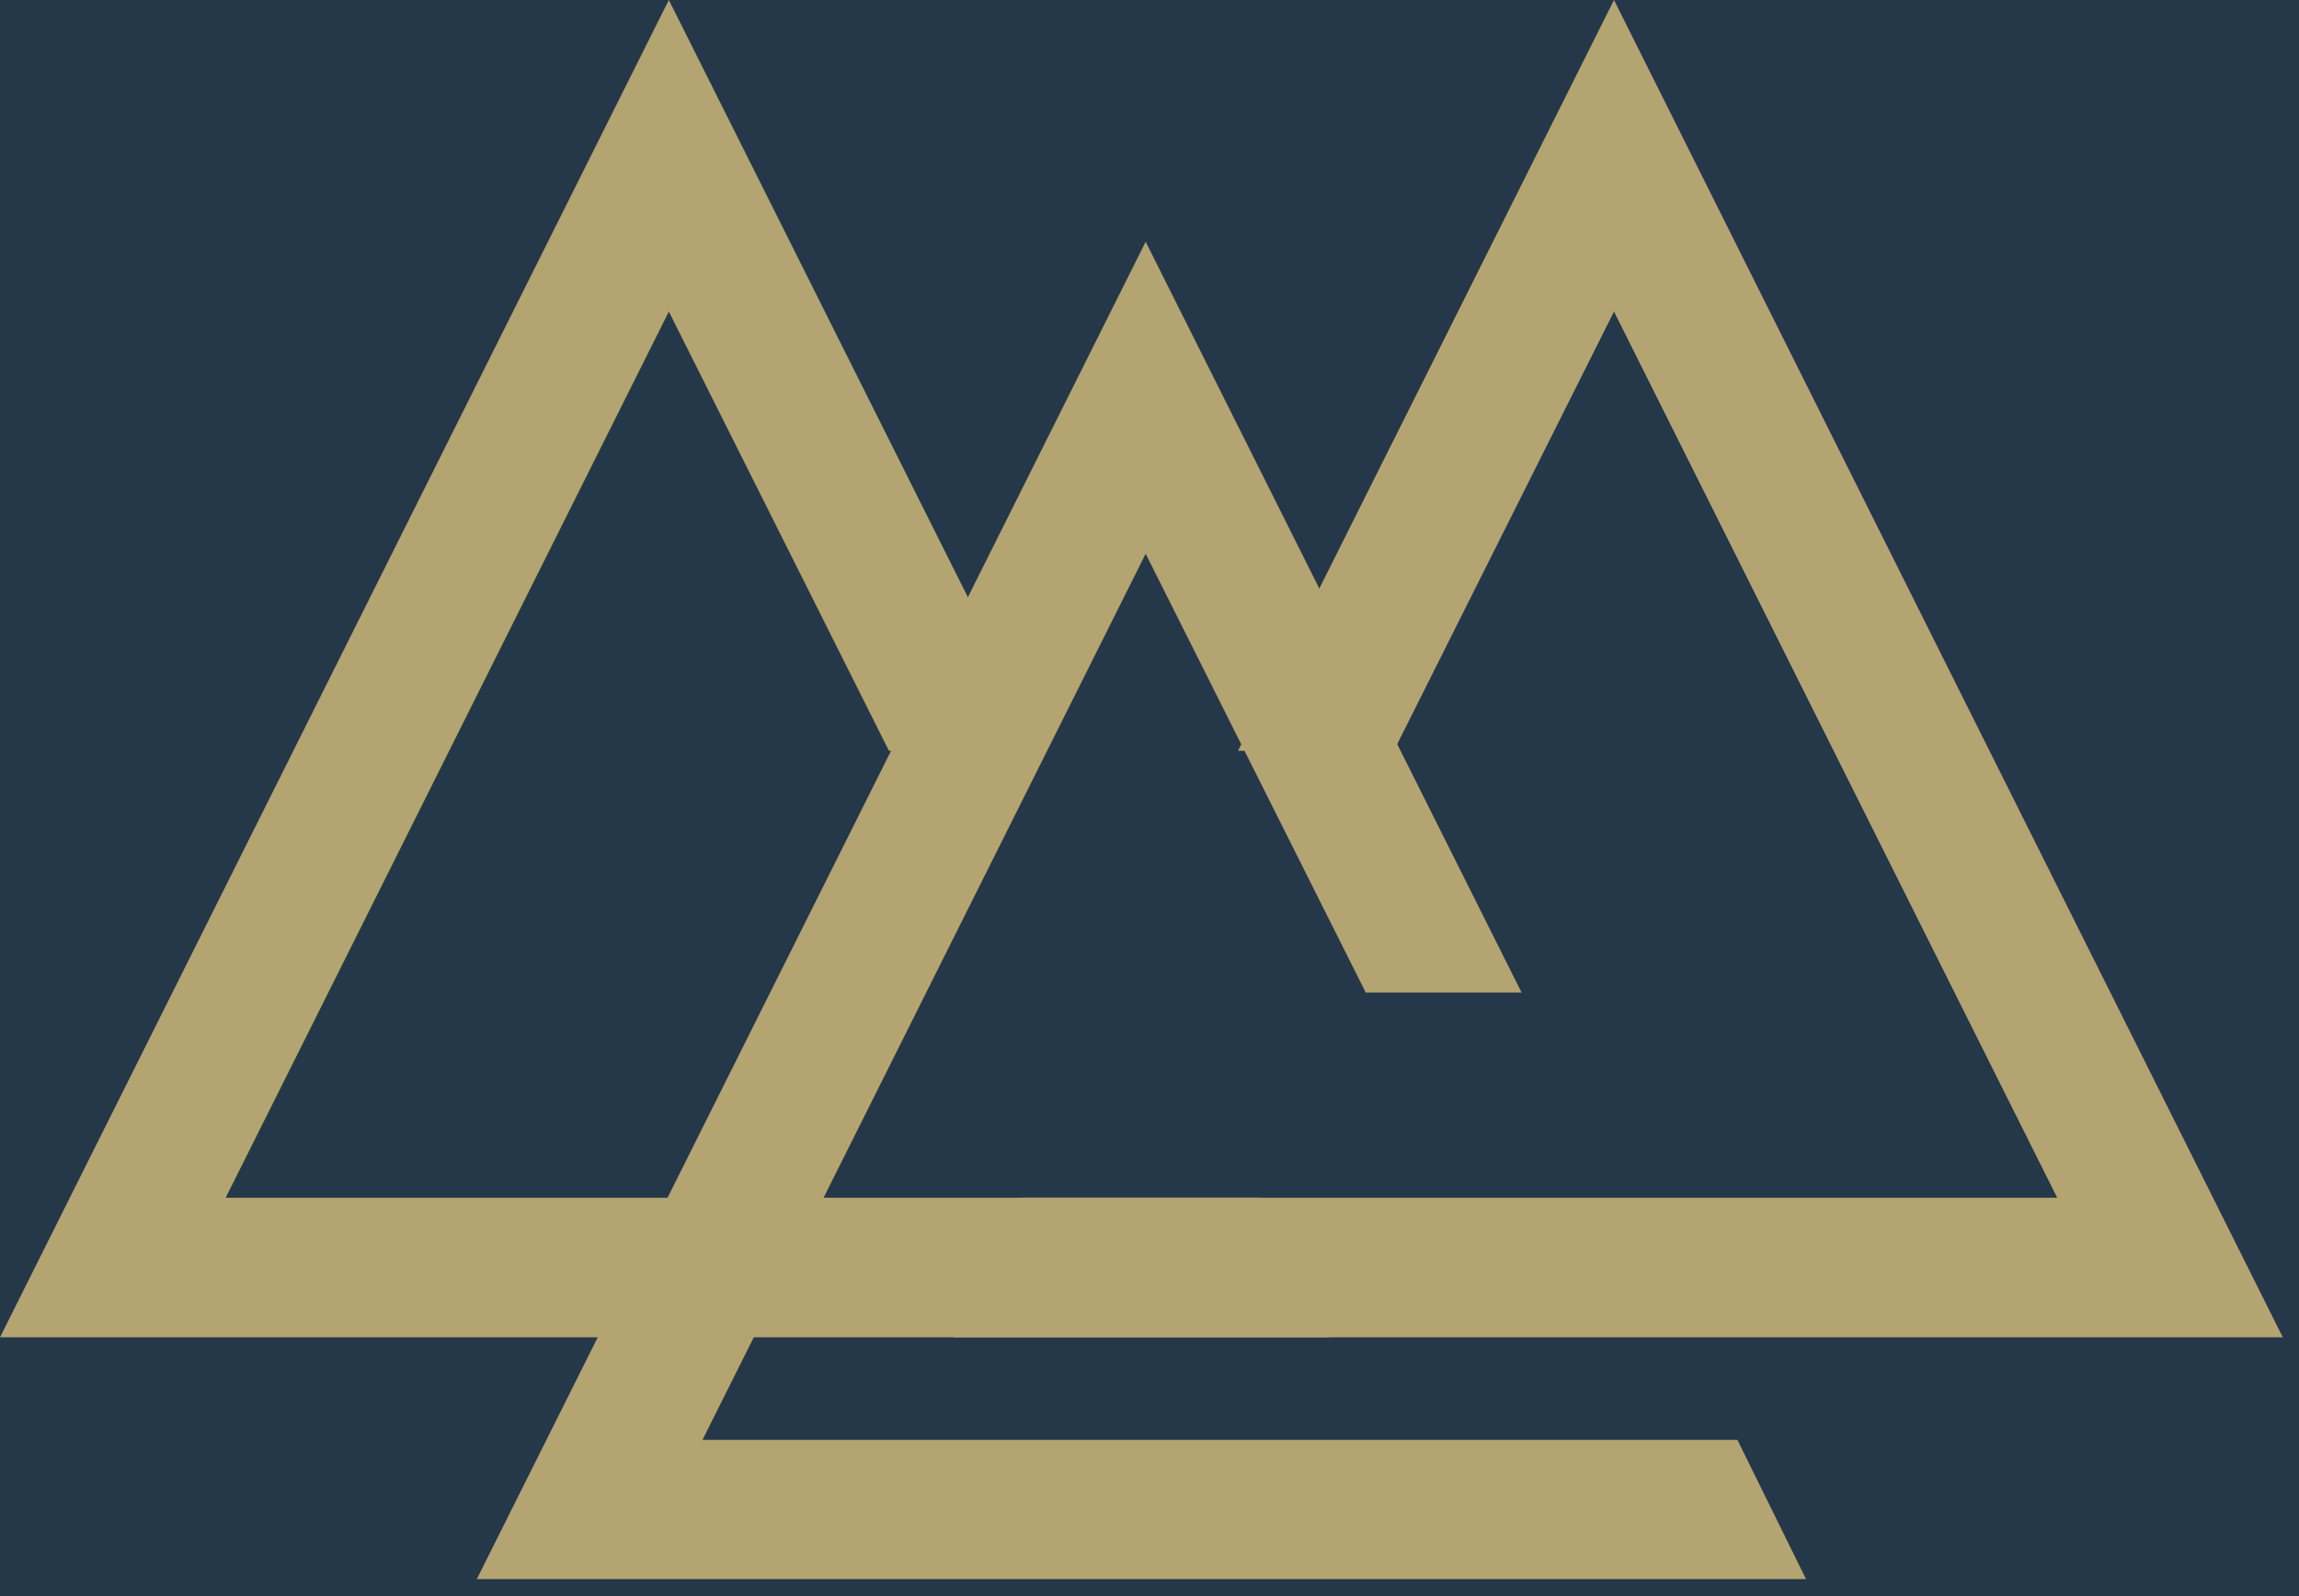
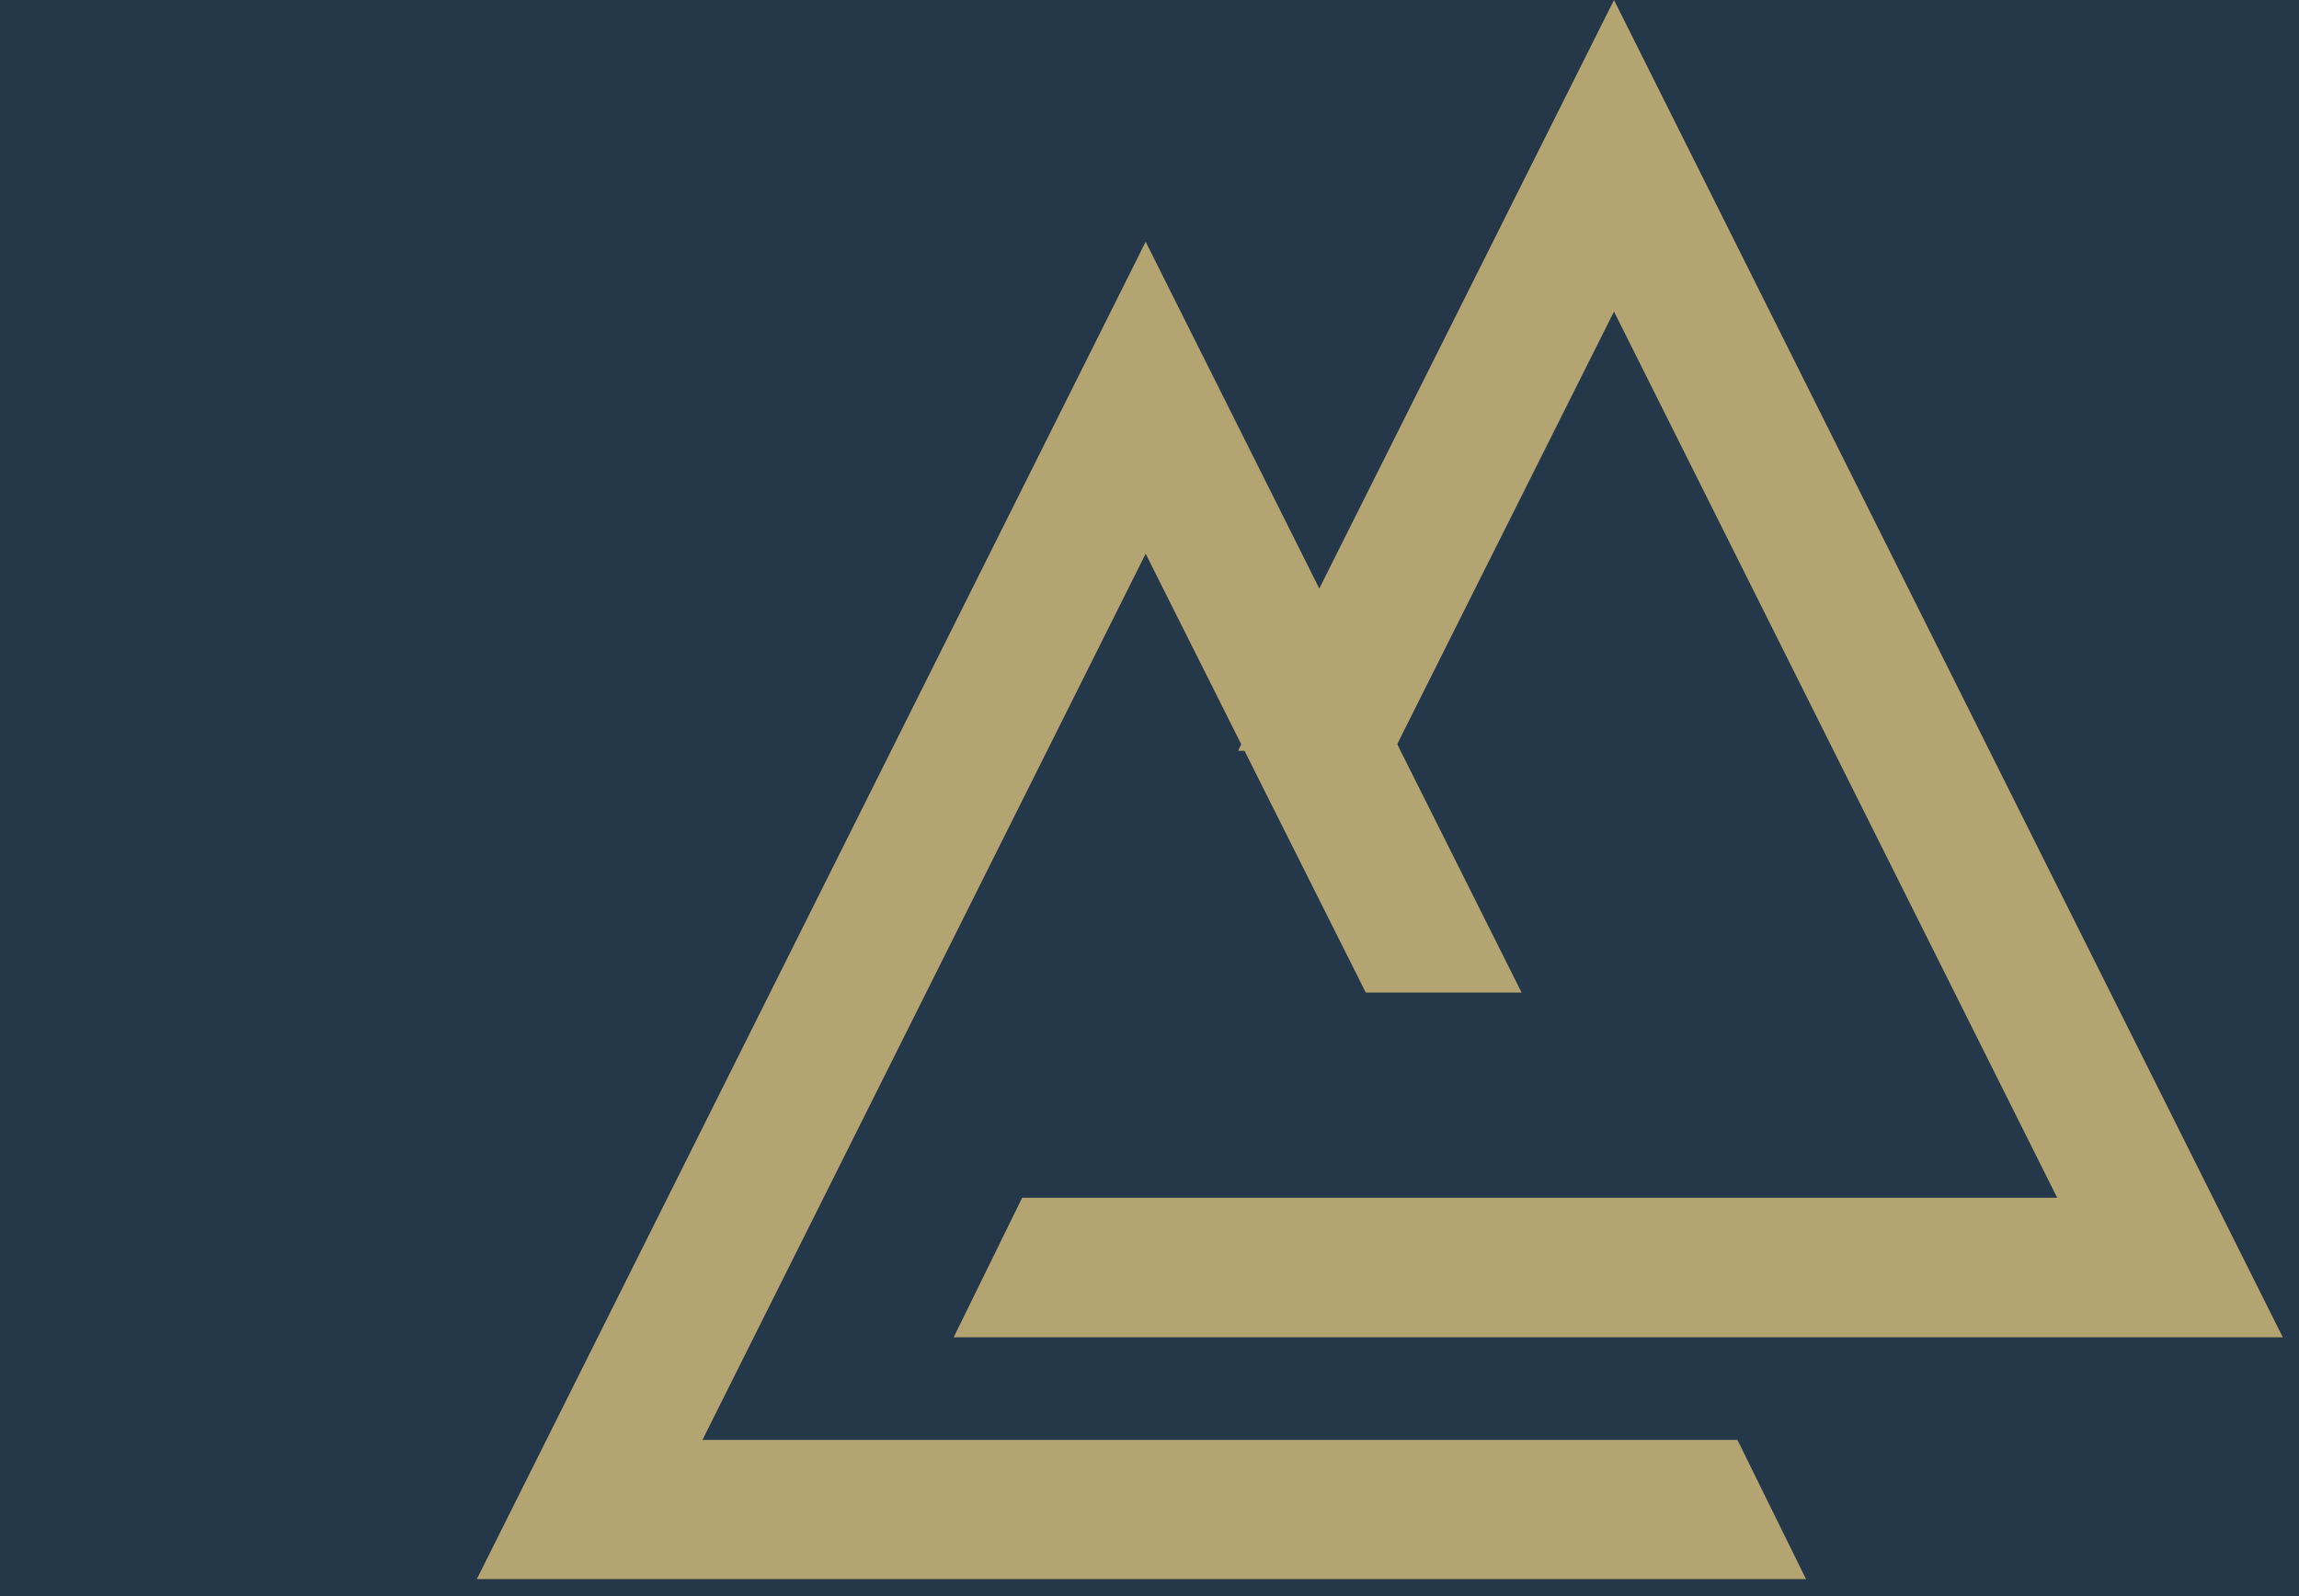
<svg xmlns="http://www.w3.org/2000/svg" width="72px" height="50px" viewBox="0 0 72 50" version="1.1">
  <title>International Affairs</title>
  <desc>Created with Sketch.</desc>
  <g id="International-Affairs" stroke="none" stroke-width="1" fill="none" fill-rule="evenodd">
    <rect fill="#25384A" x="0" y="0" width="72" height="50" />
    <g fill="#B4A471" fill-rule="nonzero" id="Path">
-       <polyline points="39.48 37.52 7.067 37.52 20.947 9.76 27.84 23.52 32.72 23.52 20.947 0 0 41.893 33.307 41.893 41.627 41.893" />
      <polyline points="54.413 45.107 22 45.107 35.88 17.347 42.773 31.093 47.653 31.093 35.88 7.573 14.933 49.467 48.227 49.467 56.56 49.467" />
      <polyline points="32.013 37.52 64.427 37.52 50.547 9.76 43.653 23.52 38.773 23.52 50.547 0 71.493 41.893 38.187 41.893 29.867 41.893" />
    </g>
  </g>
</svg>